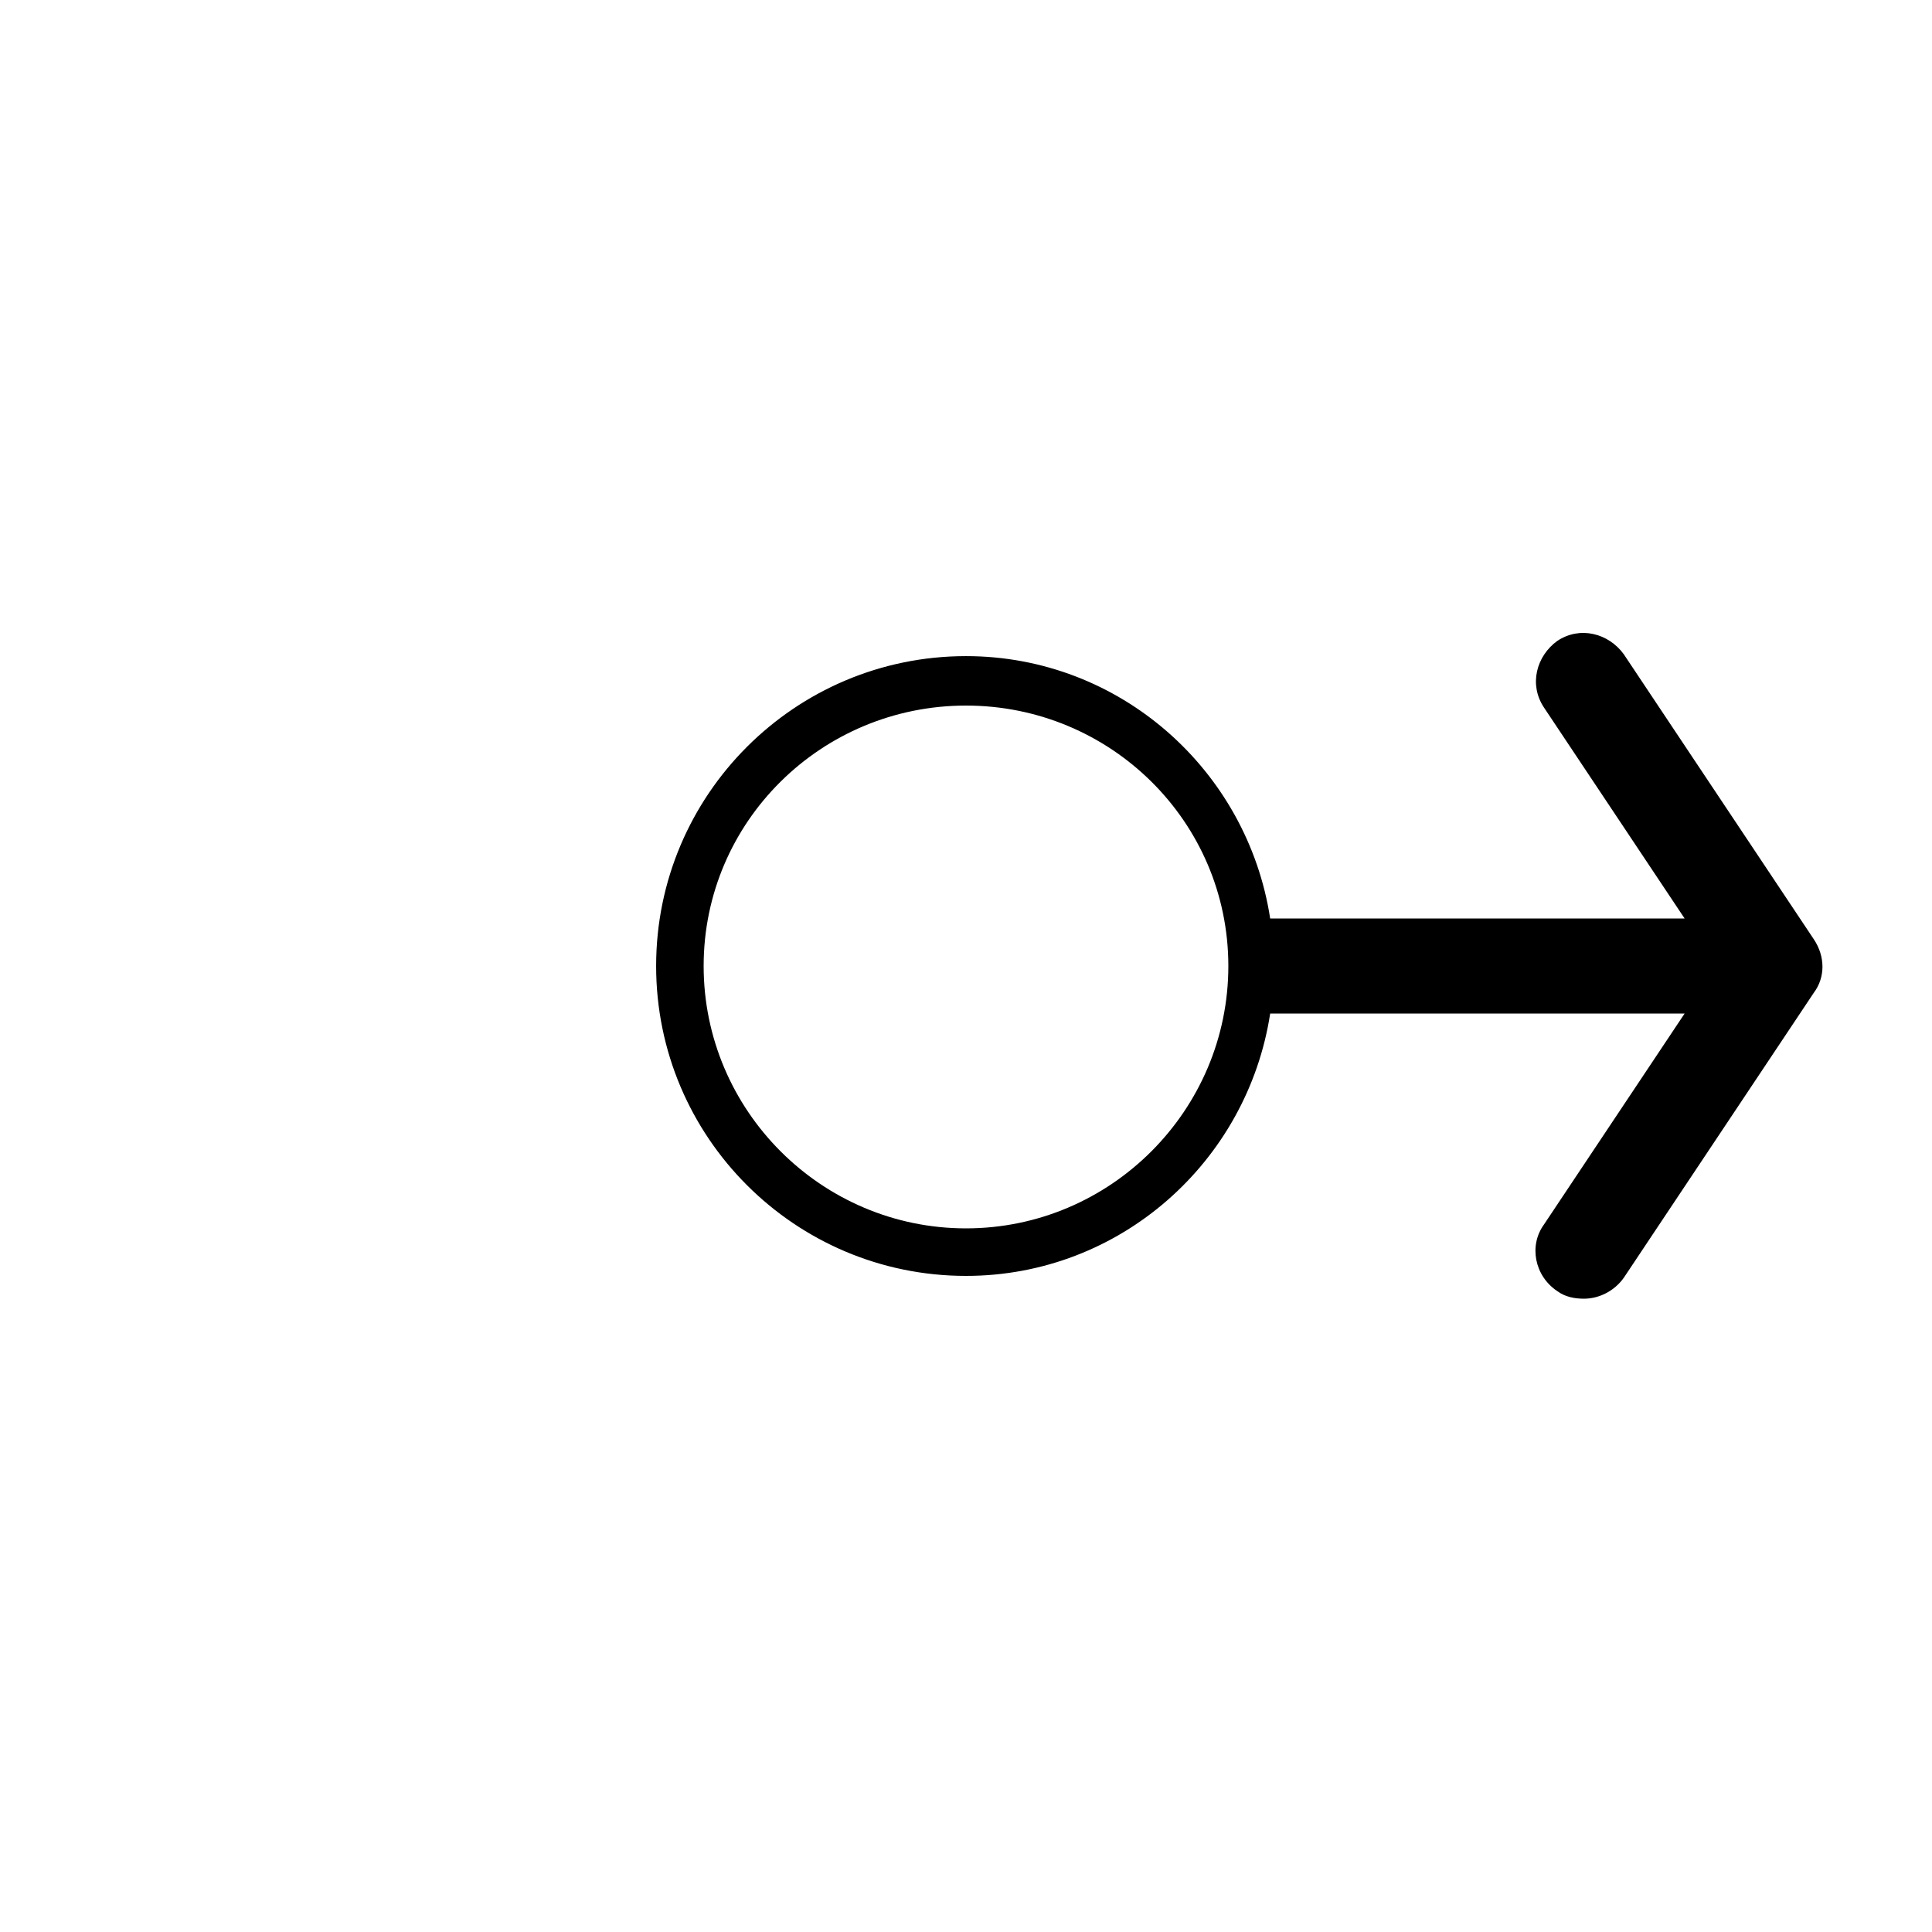
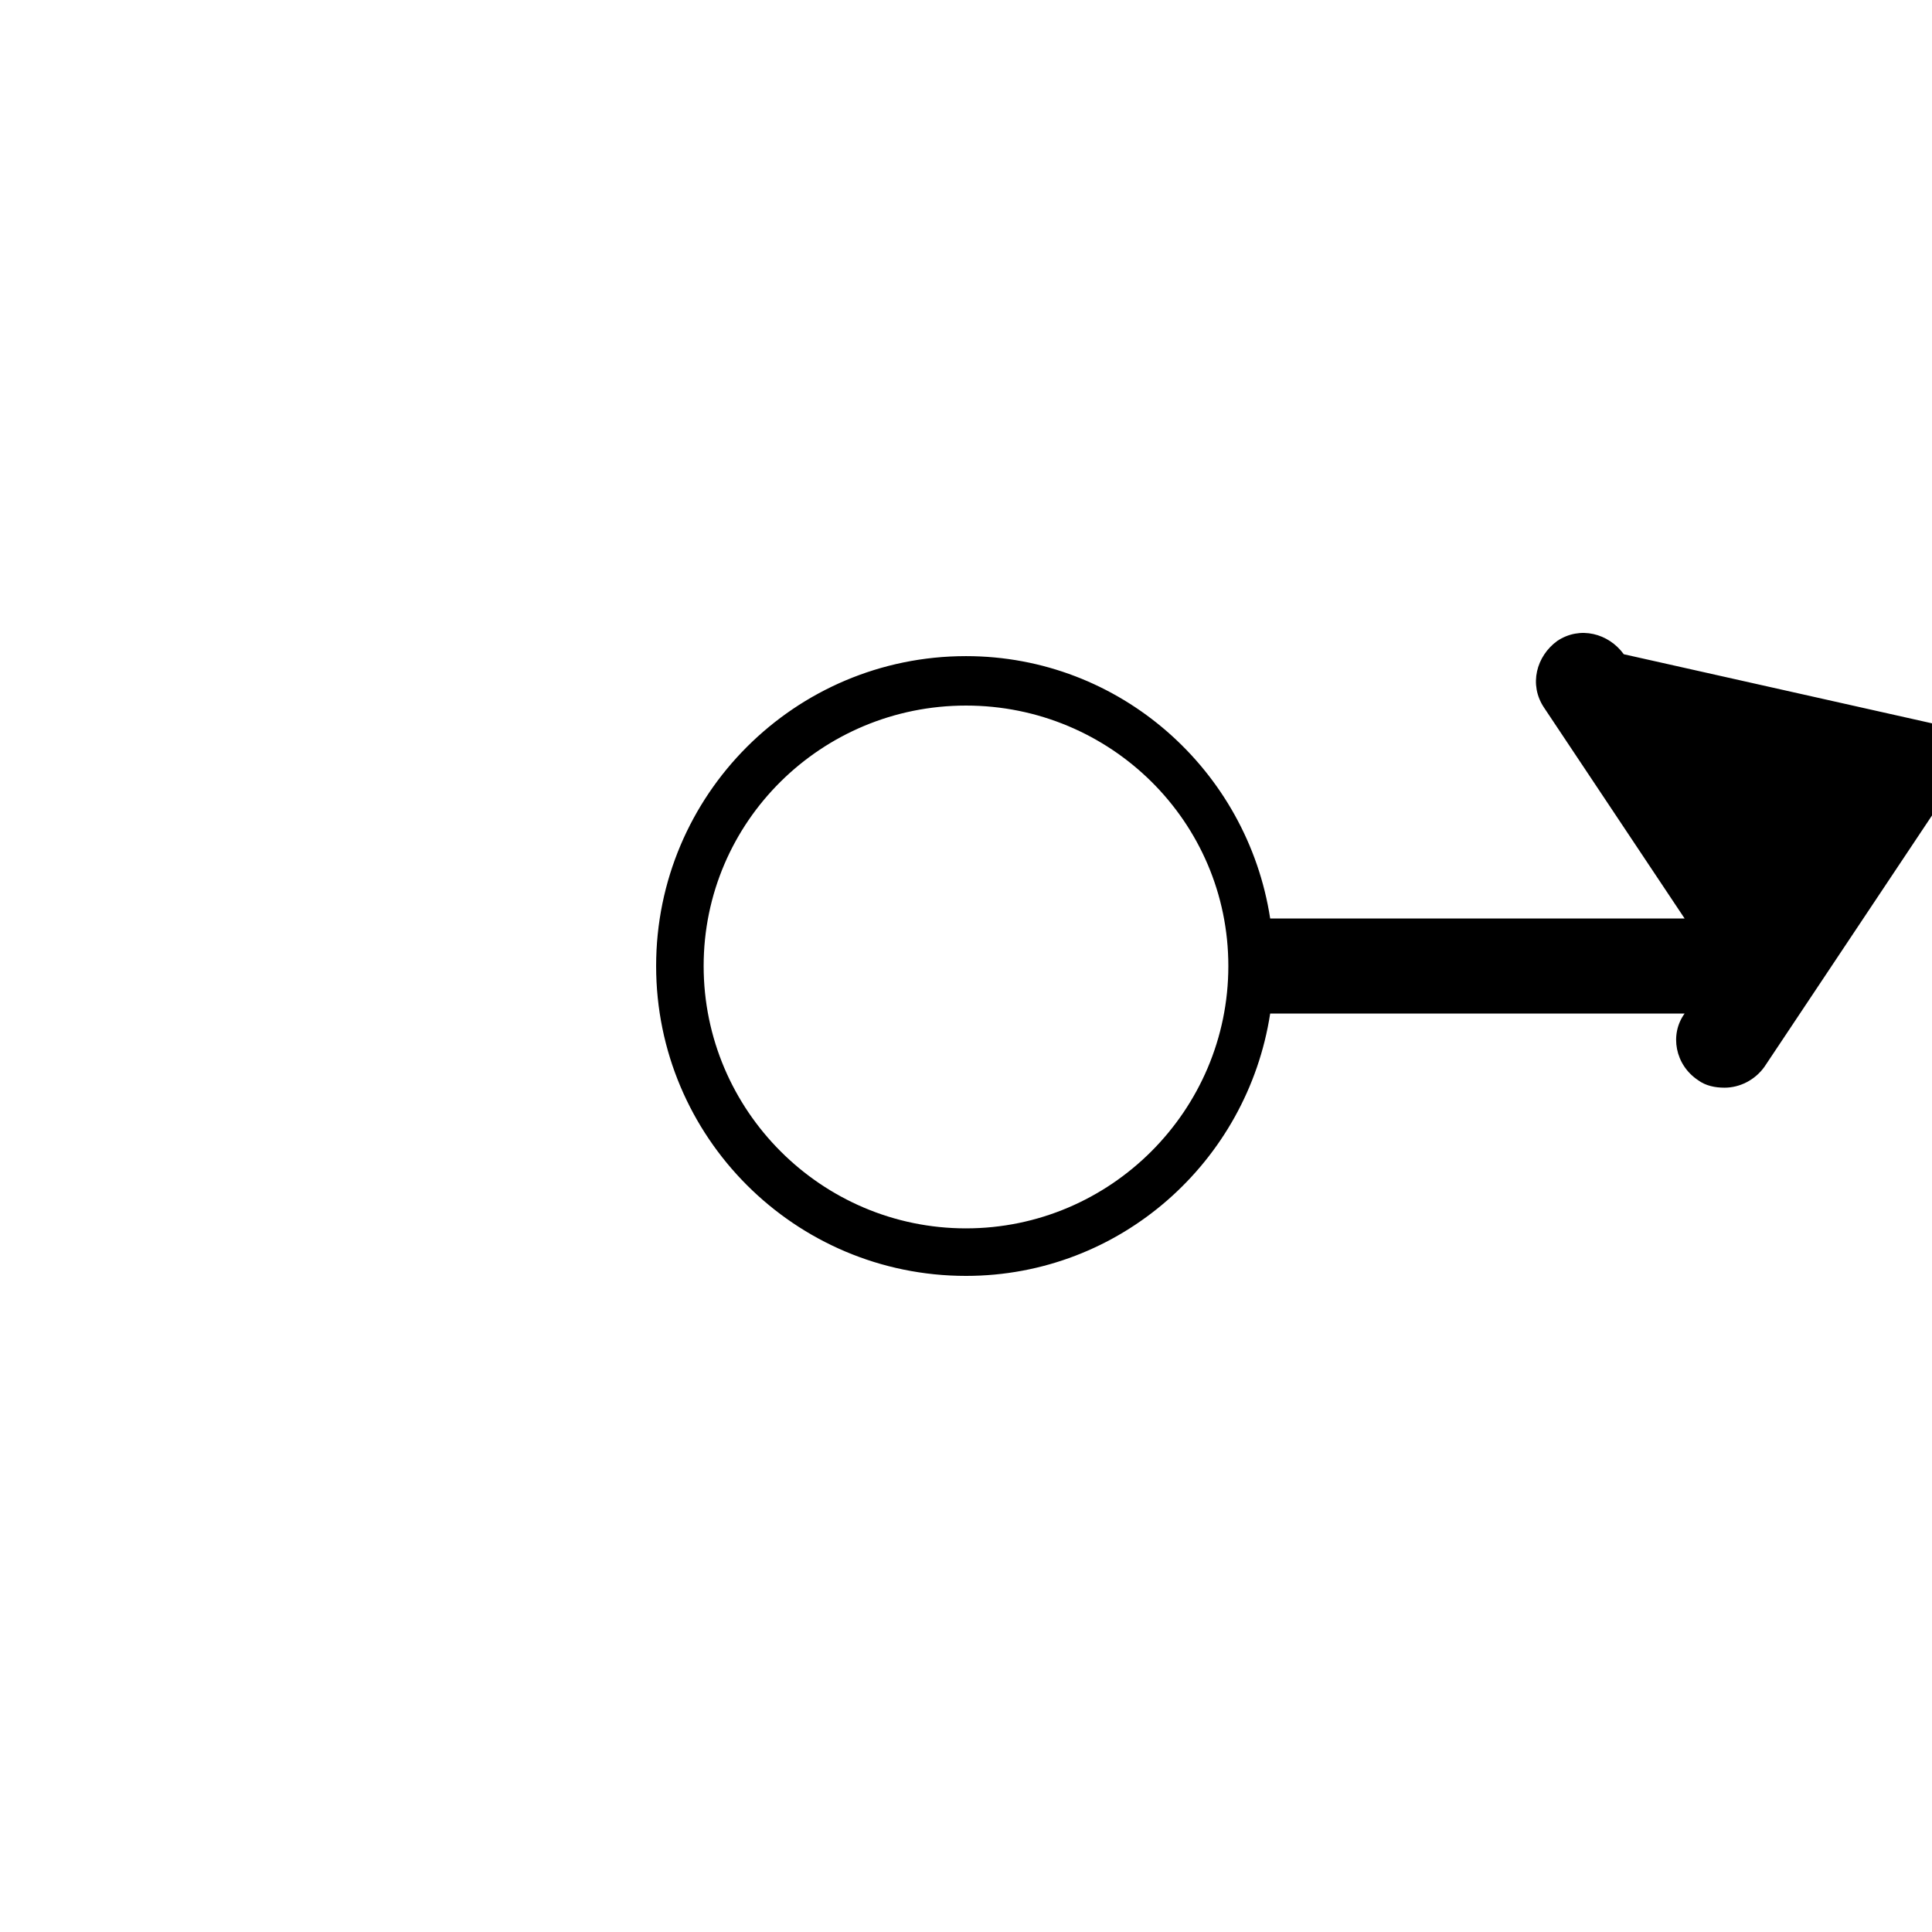
<svg xmlns="http://www.w3.org/2000/svg" fill="#000000" width="800px" height="800px" version="1.1" viewBox="144 144 512 512">
-   <path d="m574.32 317.38c-4.031-5.543-11.586-7.559-17.633-3.527-5.543 4.031-7.559 11.586-3.527 17.633l37.281 55.922h-109.83c-6.047-39.297-39.801-69.527-80.609-69.527-45.344 0-82.121 36.777-82.121 82.121s36.777 82.125 82.121 82.125c40.809 0 74.562-30.23 80.609-69.527h109.83l-37.281 55.922c-4.031 5.543-2.519 13.602 3.527 17.633 2.016 1.512 4.535 2.016 7.055 2.016 4.031 0 8.062-2.016 10.578-5.543l50.383-75.57c3.023-4.031 3.023-9.574 0-14.105zm-174.32 152.15c-38.289 0-69.527-31.234-69.527-69.527 0-38.285 31.238-69.02 69.527-69.02s69.523 30.734 69.523 69.023-31.234 69.523-69.523 69.523z" />
+   <path d="m574.32 317.38c-4.031-5.543-11.586-7.559-17.633-3.527-5.543 4.031-7.559 11.586-3.527 17.633l37.281 55.922h-109.83c-6.047-39.297-39.801-69.527-80.609-69.527-45.344 0-82.121 36.777-82.121 82.121s36.777 82.125 82.121 82.125c40.809 0 74.562-30.23 80.609-69.527h109.83c-4.031 5.543-2.519 13.602 3.527 17.633 2.016 1.512 4.535 2.016 7.055 2.016 4.031 0 8.062-2.016 10.578-5.543l50.383-75.57c3.023-4.031 3.023-9.574 0-14.105zm-174.32 152.15c-38.289 0-69.527-31.234-69.527-69.527 0-38.285 31.238-69.02 69.527-69.02s69.523 30.734 69.523 69.023-31.234 69.523-69.523 69.523z" />
</svg>